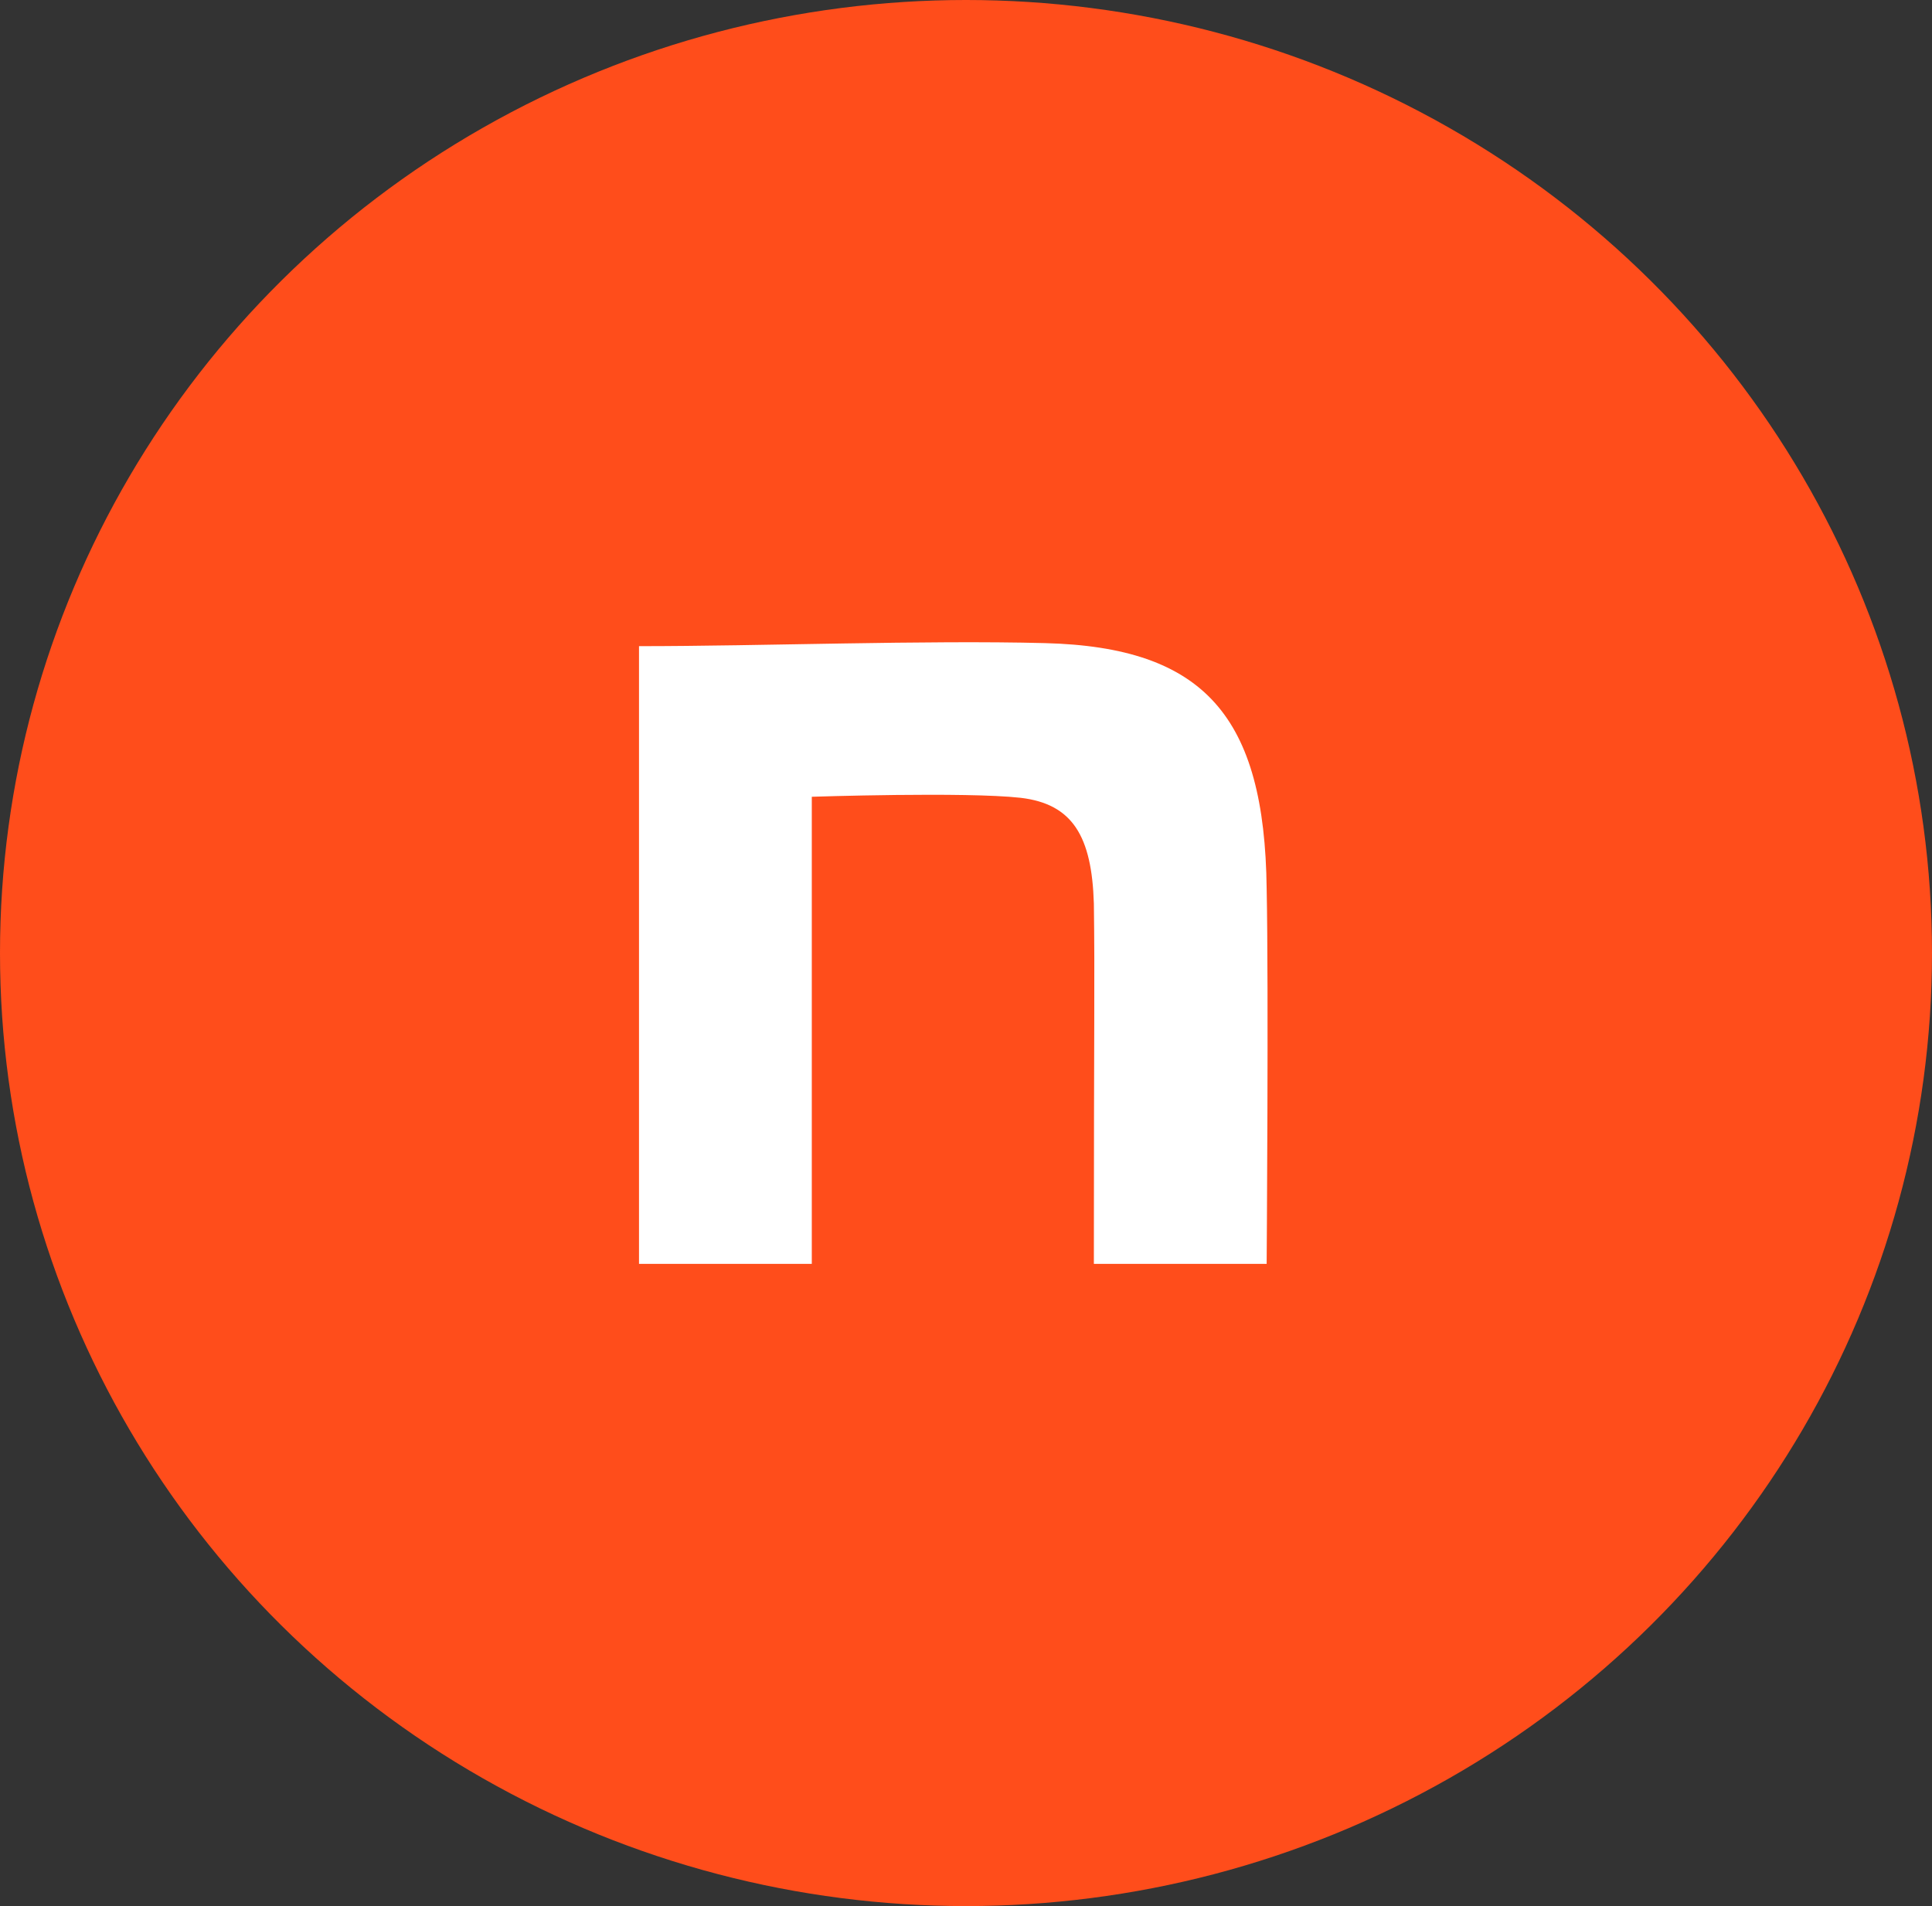
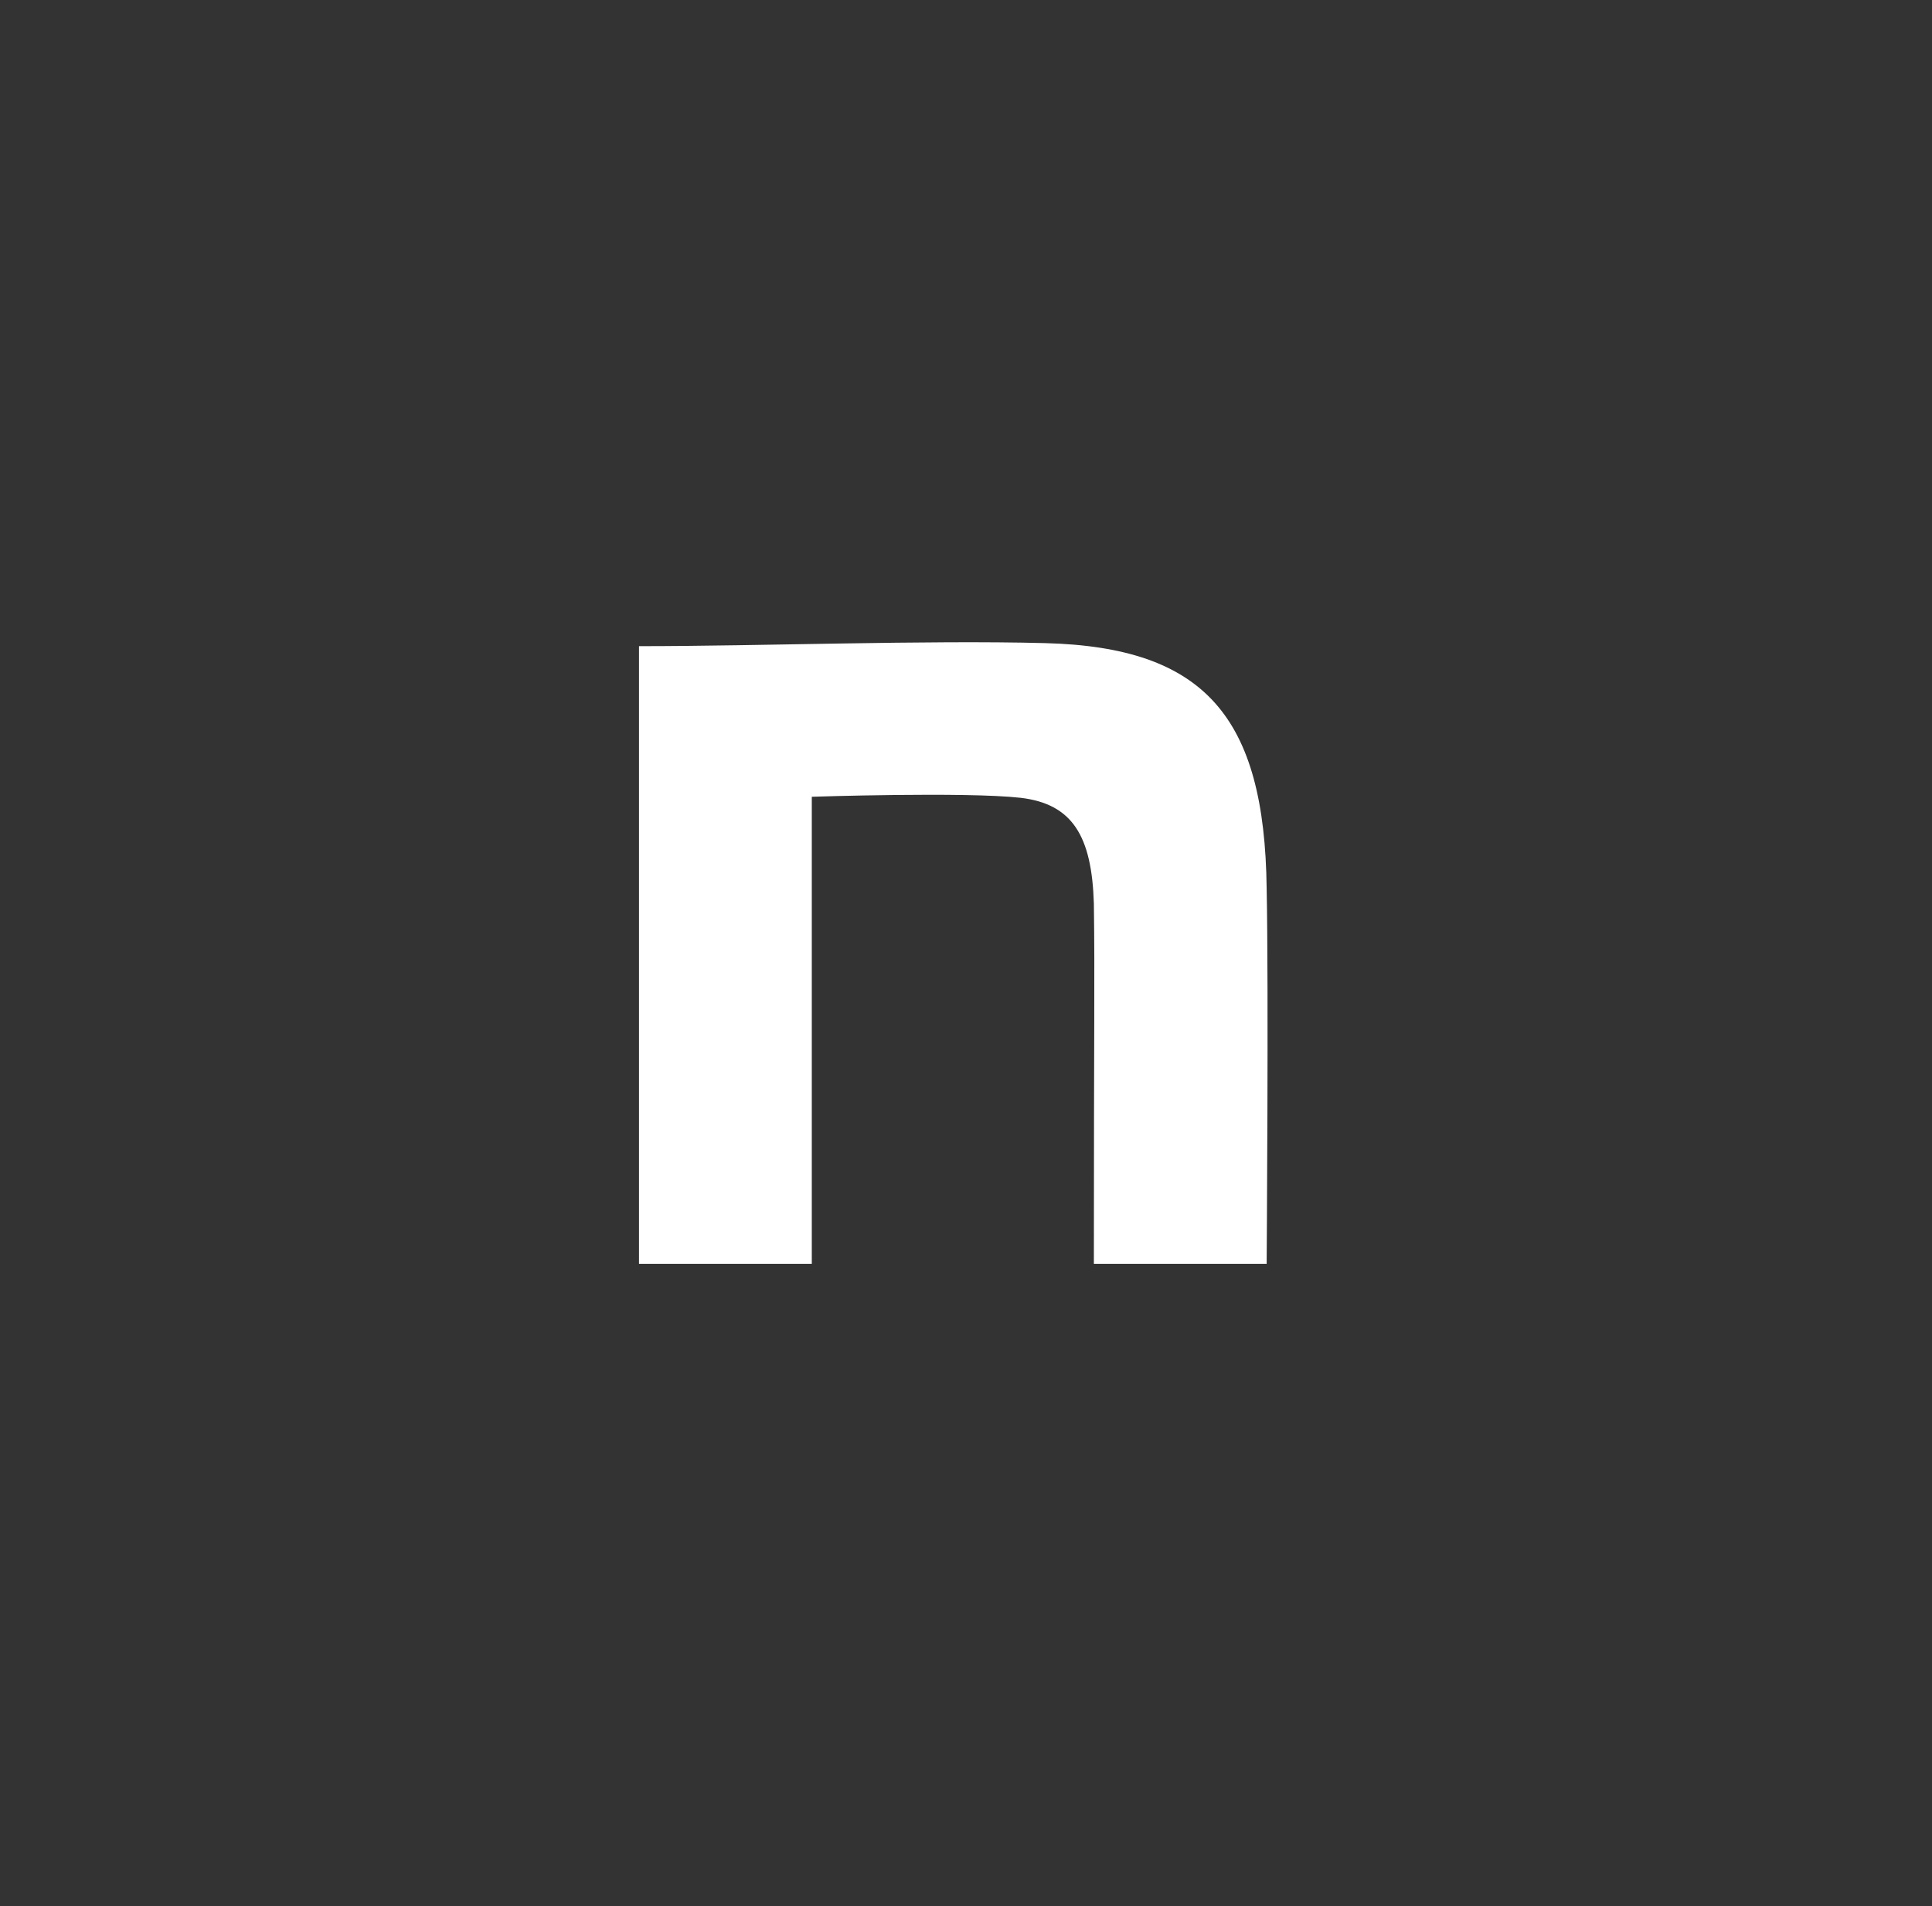
<svg xmlns="http://www.w3.org/2000/svg" width="76" height="75" viewBox="0 0 76 75" fill="none">
  <rect x="0" y="0" width="76" height="75" fill="#333333" stroke="none" />
-   <ellipse cx="38" cy="37.5" rx="38" ry="37.5" fill="#FF4D1B" />
  <path d="M25.137 25.425C29.899 25.425 36.421 25.183 41.104 25.305C47.387 25.465 49.748 28.202 49.827 34.962C49.907 38.785 49.827 49.73 49.827 49.73H43.03C43.03 40.153 43.071 38.573 43.03 35.555C42.95 32.9 42.192 31.634 40.151 31.392C37.99 31.15 31.934 31.351 31.934 31.351V49.73H25.137V25.425Z" fill="white" />
</svg>